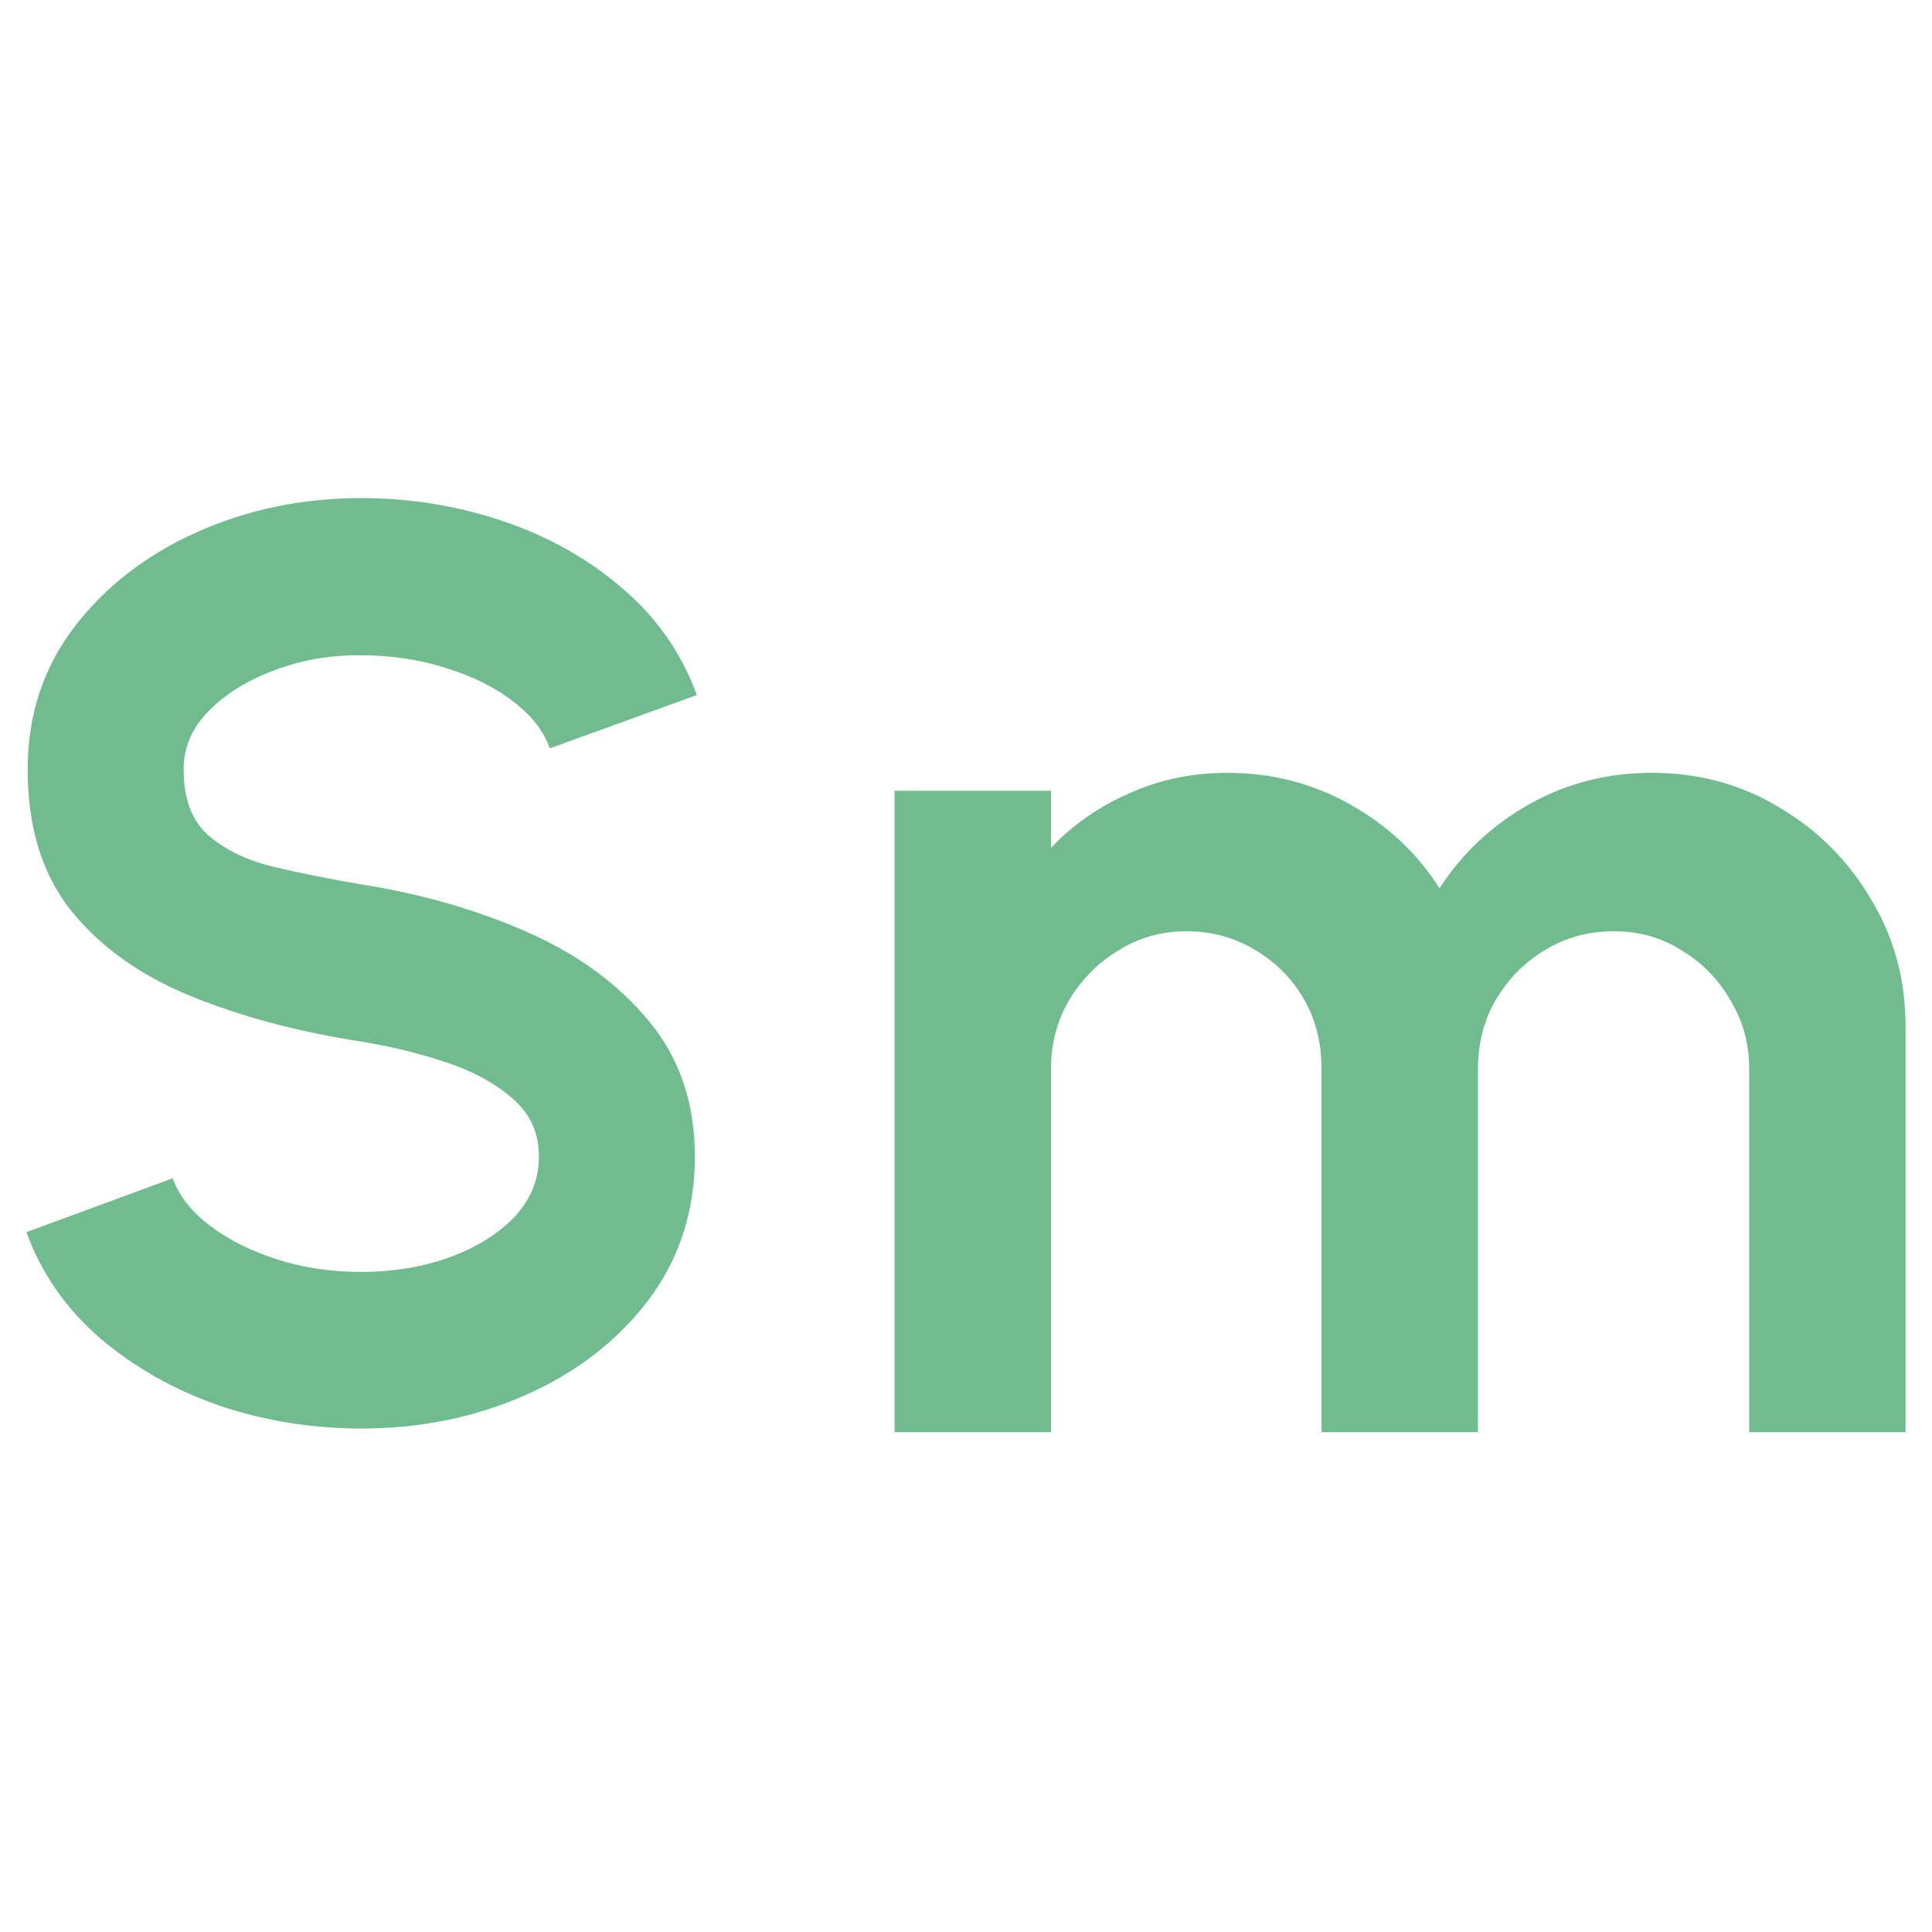
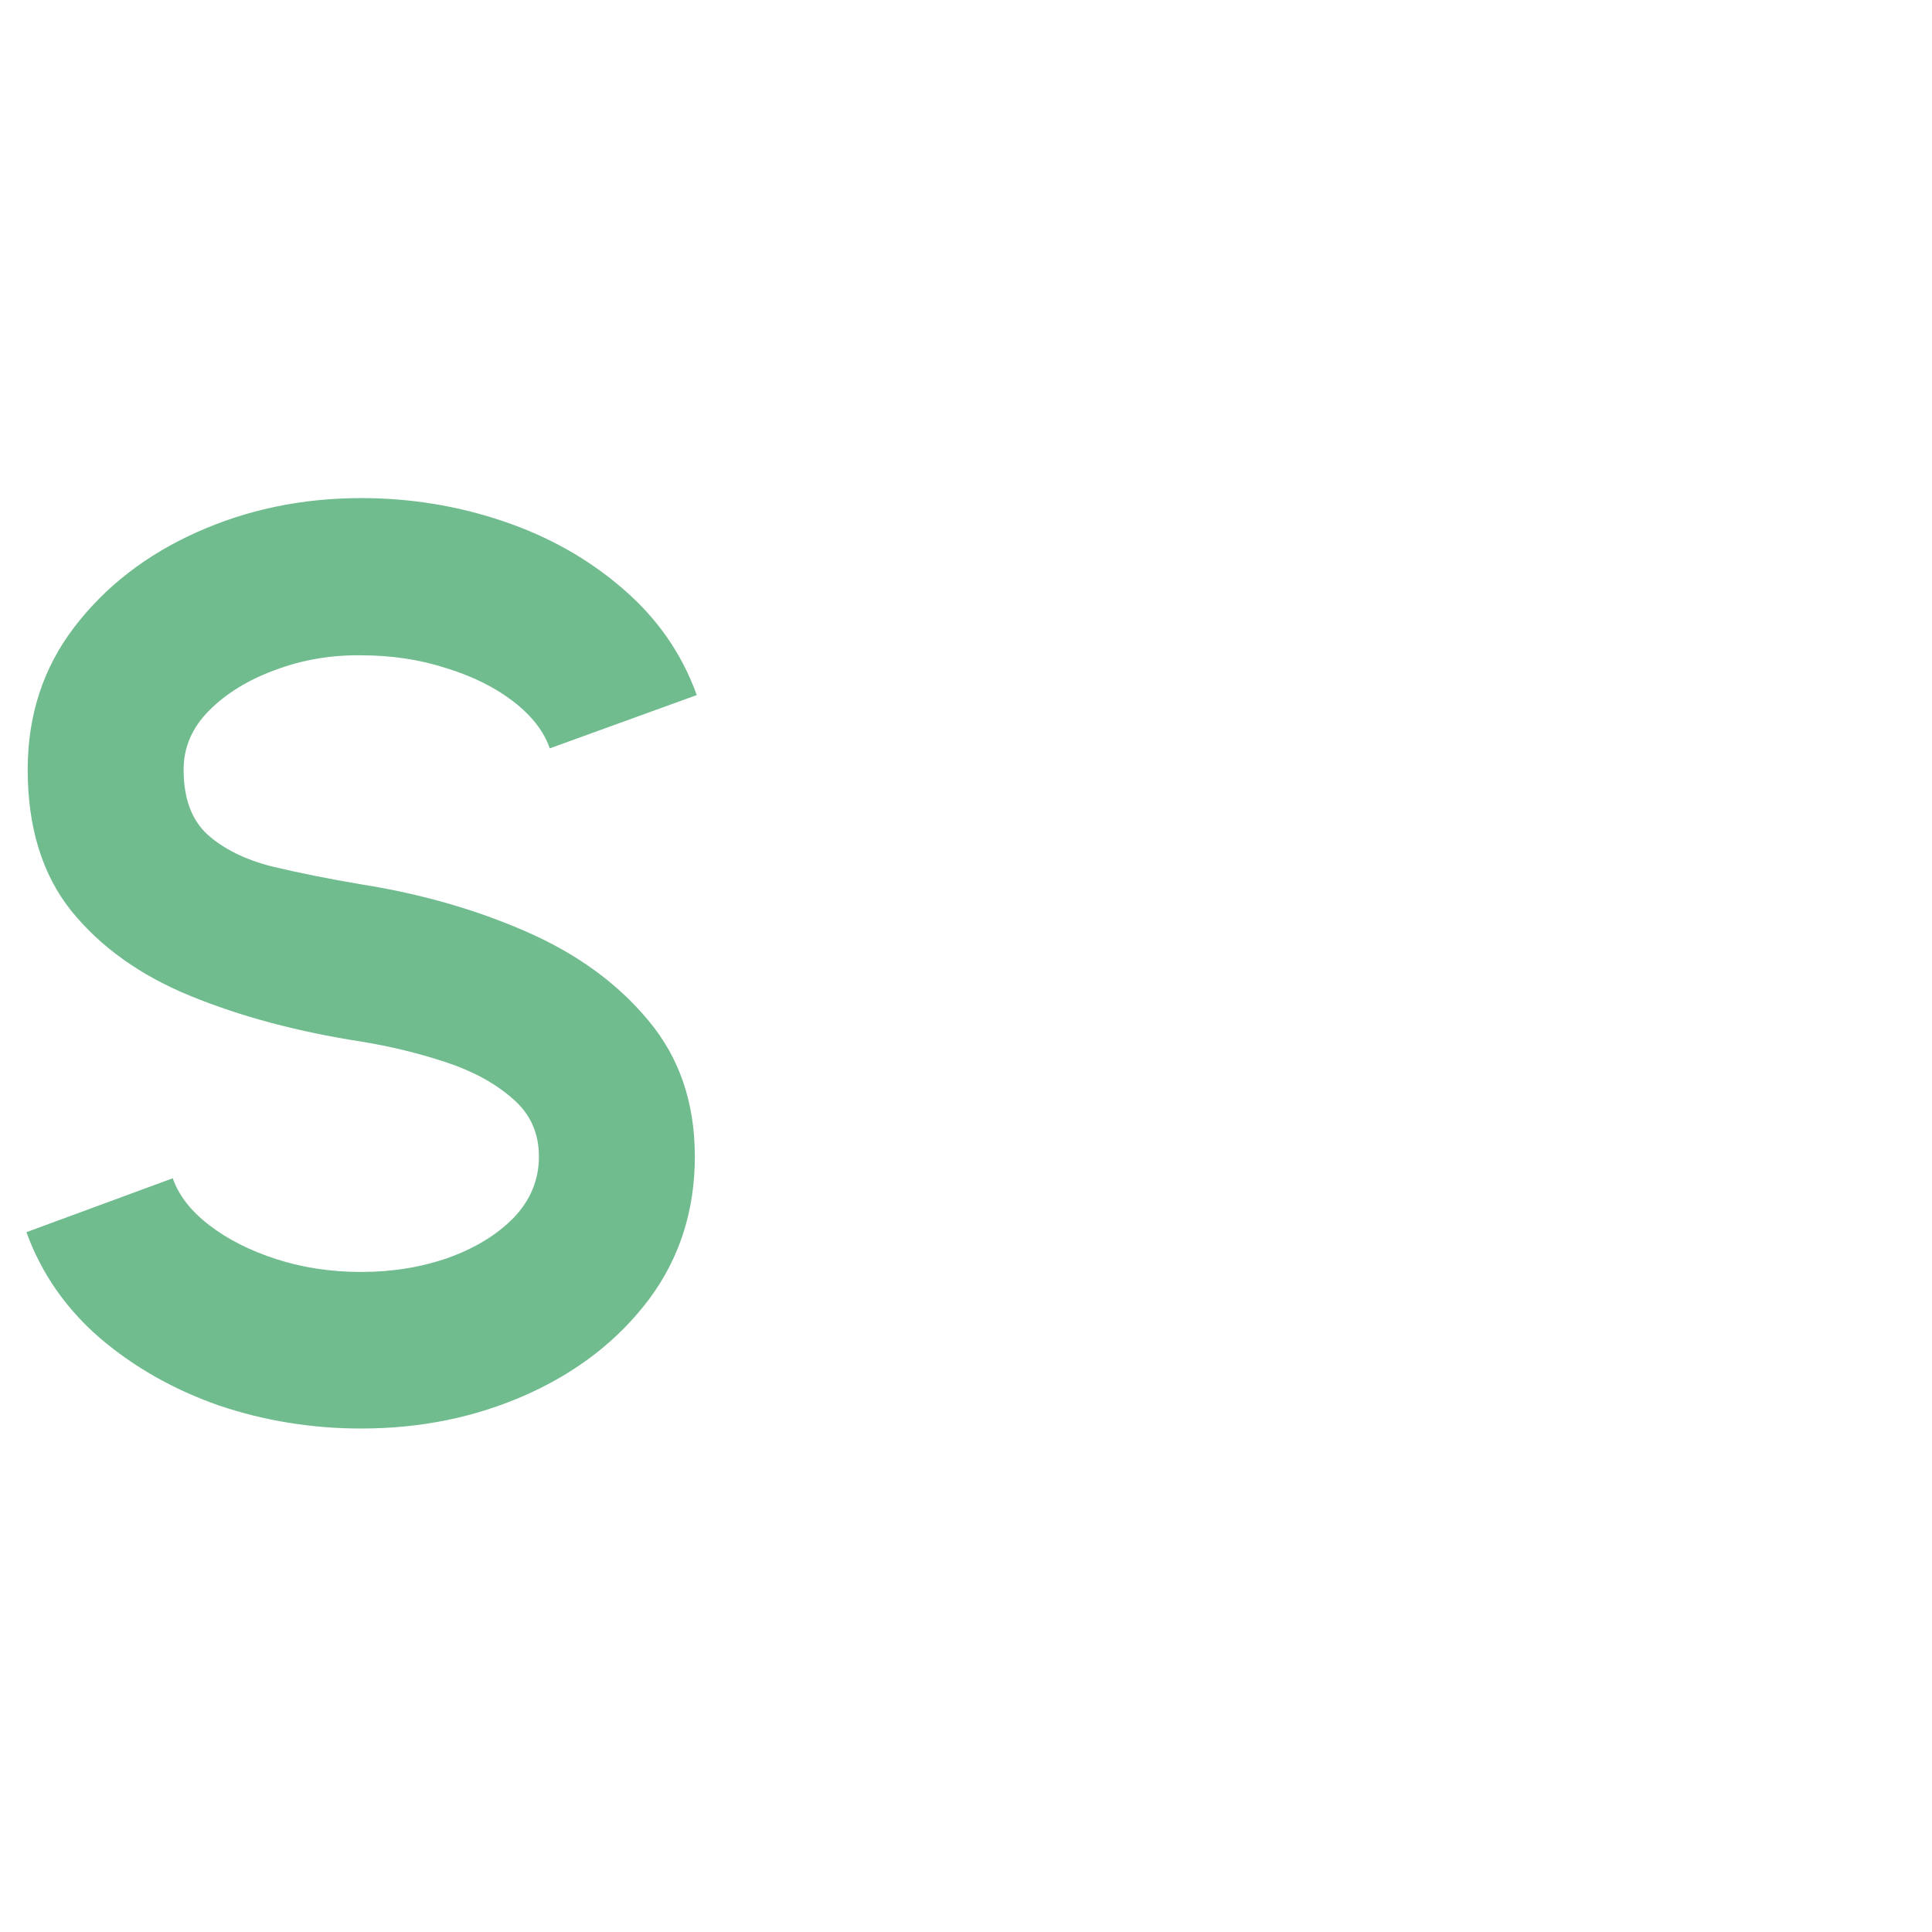
<svg xmlns="http://www.w3.org/2000/svg" width="512" height="512" viewBox="0 0 512 512" fill="none">
-   <path d="M237.07 379.544V209.566H278.525V224.694C284.302 218.575 291.211 213.759 299.253 210.246C307.295 206.62 315.96 204.807 325.247 204.807C337.027 204.807 347.844 207.583 357.698 213.136C367.665 218.689 375.594 226.111 381.484 235.403C387.487 226.111 395.415 218.689 405.269 213.136C415.124 207.583 425.94 204.807 437.72 204.807C450.179 204.807 461.449 207.867 471.53 213.986C481.724 219.992 489.822 228.094 495.825 238.293C501.942 248.378 505 259.653 505 272.118V379.544H463.545V283.167C463.545 276.594 461.902 270.588 458.618 265.149C455.446 259.597 451.142 255.177 445.705 251.891C440.382 248.491 434.379 246.792 427.696 246.792C421.013 246.792 414.954 248.435 409.517 251.721C404.193 254.894 399.889 259.2 396.605 264.639C393.32 270.078 391.678 276.254 391.678 283.167V379.544H350.222V283.167C350.222 276.254 348.637 270.078 345.465 264.639C342.294 259.2 337.99 254.894 332.553 251.721C327.116 248.435 321.056 246.792 314.374 246.792C307.804 246.792 301.801 248.491 296.365 251.891C290.928 255.177 286.567 259.597 283.282 265.149C280.111 270.588 278.525 276.594 278.525 283.167V379.544H237.07Z" fill="#70BC8E" />
  <path d="M95.74 378.573C82.643 378.573 70.055 376.533 57.975 372.451C46.007 368.257 35.507 362.305 26.475 354.596C17.443 346.774 10.951 337.421 7 326.538L45.781 312.253C47.362 316.788 50.58 320.926 55.434 324.667C60.289 328.408 66.216 331.412 73.216 333.68C80.216 335.947 87.724 337.081 95.74 337.081C103.982 337.081 111.659 335.834 118.772 333.34C125.997 330.732 131.812 327.161 136.215 322.627C140.618 317.978 142.819 312.594 142.819 306.472C142.819 300.237 140.505 295.135 135.876 291.167C131.247 287.086 125.32 283.855 118.094 281.474C110.869 279.094 103.417 277.28 95.74 276.033C78.918 273.425 63.846 269.401 50.523 263.959C37.201 258.518 26.645 250.979 18.855 241.342C11.177 231.706 7.339 219.236 7.339 203.931C7.339 189.534 11.46 176.95 19.701 166.18C27.943 155.41 38.782 147.021 52.217 141.013C65.652 135.004 80.16 132 95.74 132C108.723 132 121.255 134.041 133.336 138.122C145.416 142.203 155.972 148.155 165.004 155.977C174.149 163.799 180.698 173.209 184.649 184.205L145.698 198.32C144.118 193.785 140.9 189.647 136.045 185.906C131.191 182.165 125.263 179.217 118.264 177.063C111.264 174.796 103.756 173.662 95.74 173.662C87.724 173.549 80.103 174.853 72.877 177.574C65.765 180.181 59.95 183.752 55.434 188.287C50.918 192.821 48.66 198.036 48.66 203.931C48.66 211.527 50.749 217.252 54.926 221.106C59.217 224.961 64.918 227.795 72.031 229.609C79.144 231.309 87.046 232.897 95.74 234.37C111.546 236.864 126.167 241.059 139.602 246.954C153.037 252.849 163.819 260.728 171.948 270.591C180.077 280.341 184.141 292.301 184.141 306.472C184.141 320.869 180.077 333.51 171.948 344.393C163.819 355.163 153.037 363.552 139.602 369.56C126.167 375.569 111.546 378.573 95.74 378.573Z" fill="#70BC8E" />
</svg>